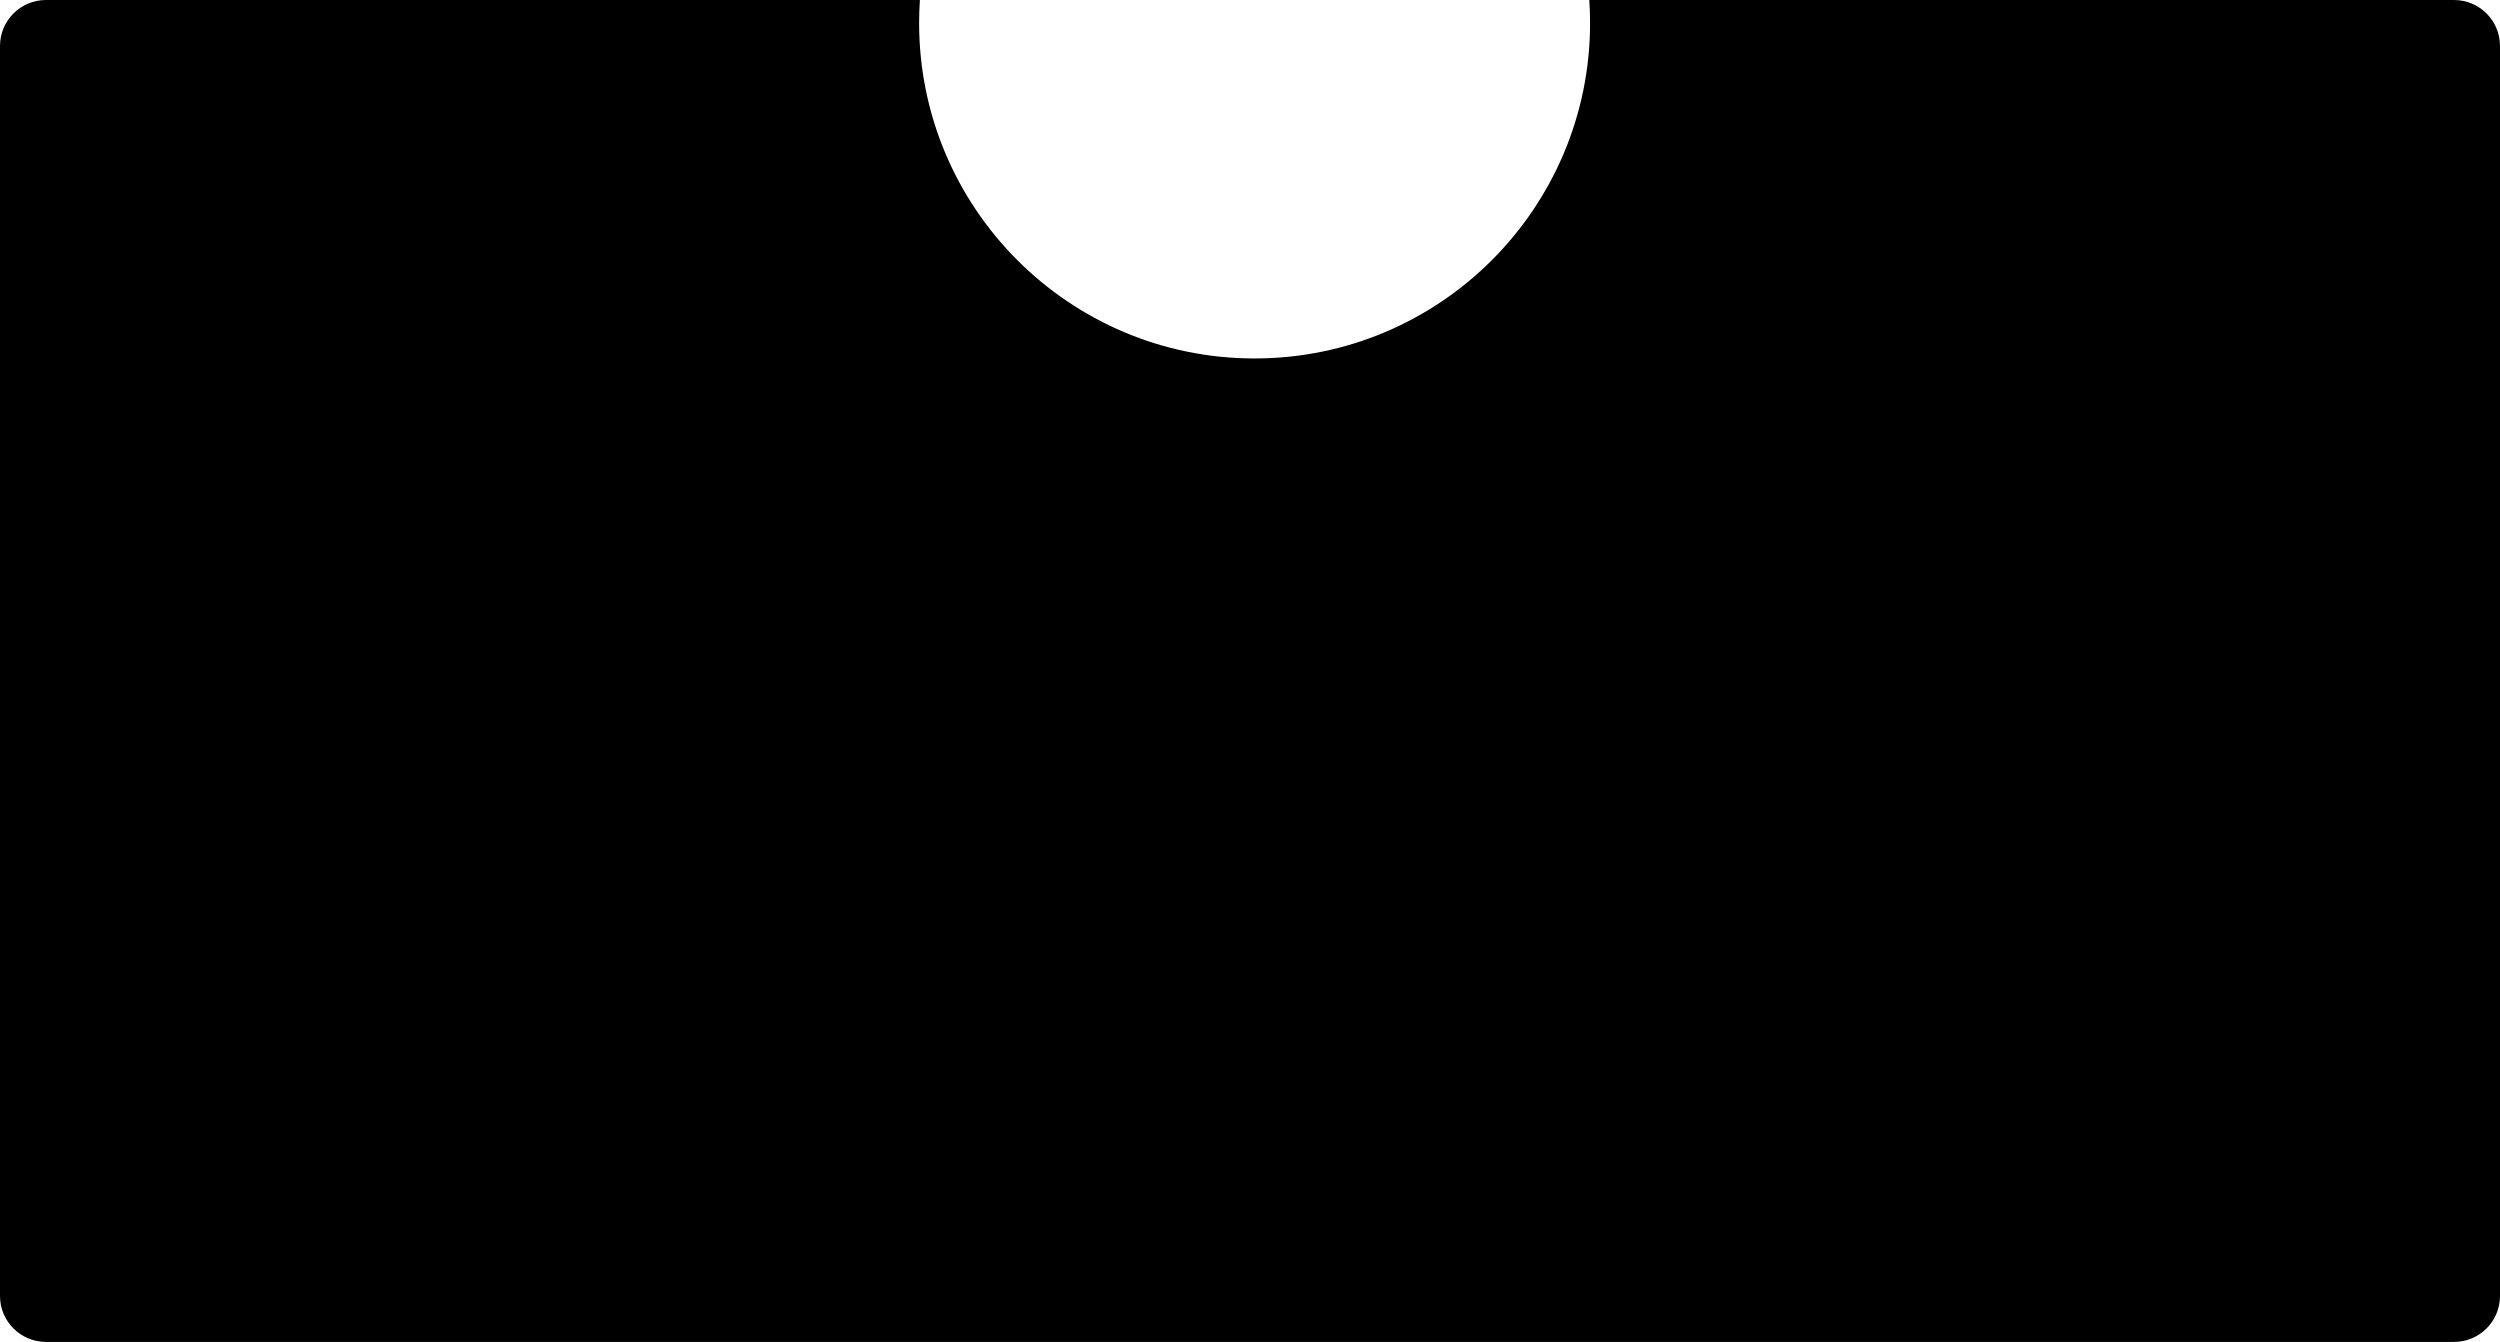
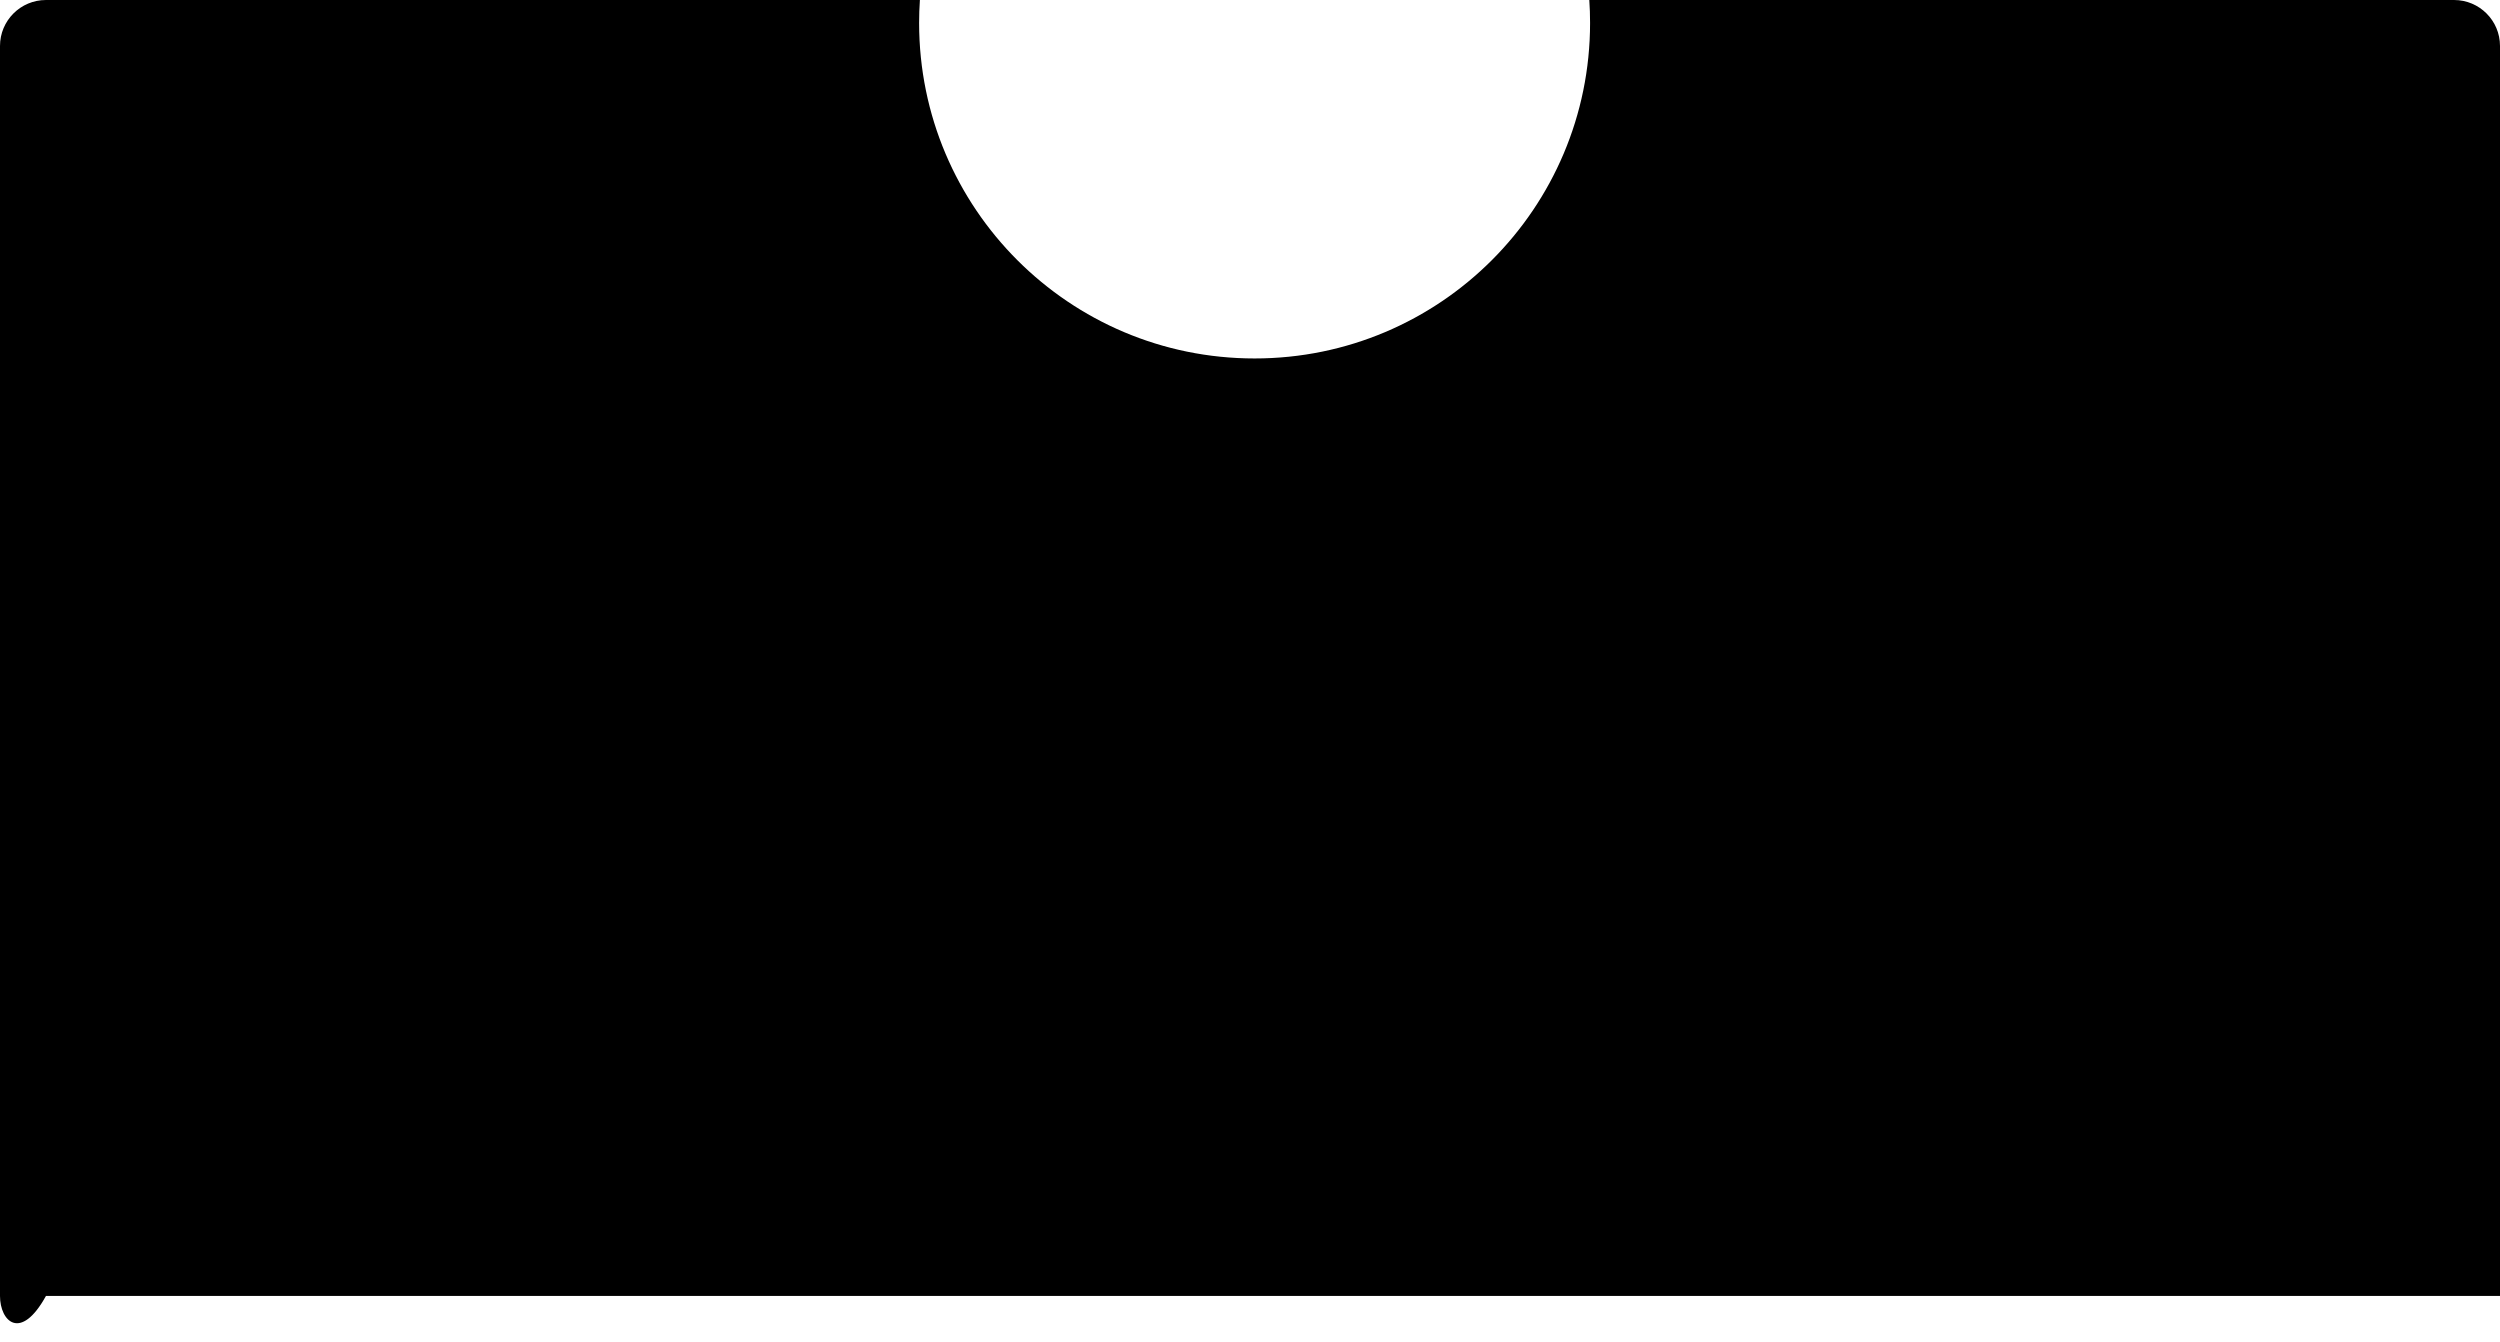
<svg xmlns="http://www.w3.org/2000/svg" width="272" height="146" viewBox="0 0 272 146" fill="none">
-   <path fill-rule="evenodd" clip-rule="evenodd" d="M136.5 39C156.658 39 173 22.658 173 2.5C173 1.66 172.972 0.826 172.916 0H267C269.761 0 272 2.239 272 5V141C272 143.761 269.761 146 267 146H5C2.239 146 0 143.761 0 141V5C0 2.239 2.239 0 5 0H100.084C100.028 0.826 100 1.66 100 2.5C100 22.658 116.342 39 136.5 39Z" fill="black" />
+   <path fill-rule="evenodd" clip-rule="evenodd" d="M136.5 39C156.658 39 173 22.658 173 2.5C173 1.66 172.972 0.826 172.916 0H267C269.761 0 272 2.239 272 5V141H5C2.239 146 0 143.761 0 141V5C0 2.239 2.239 0 5 0H100.084C100.028 0.826 100 1.66 100 2.5C100 22.658 116.342 39 136.5 39Z" fill="black" />
</svg>